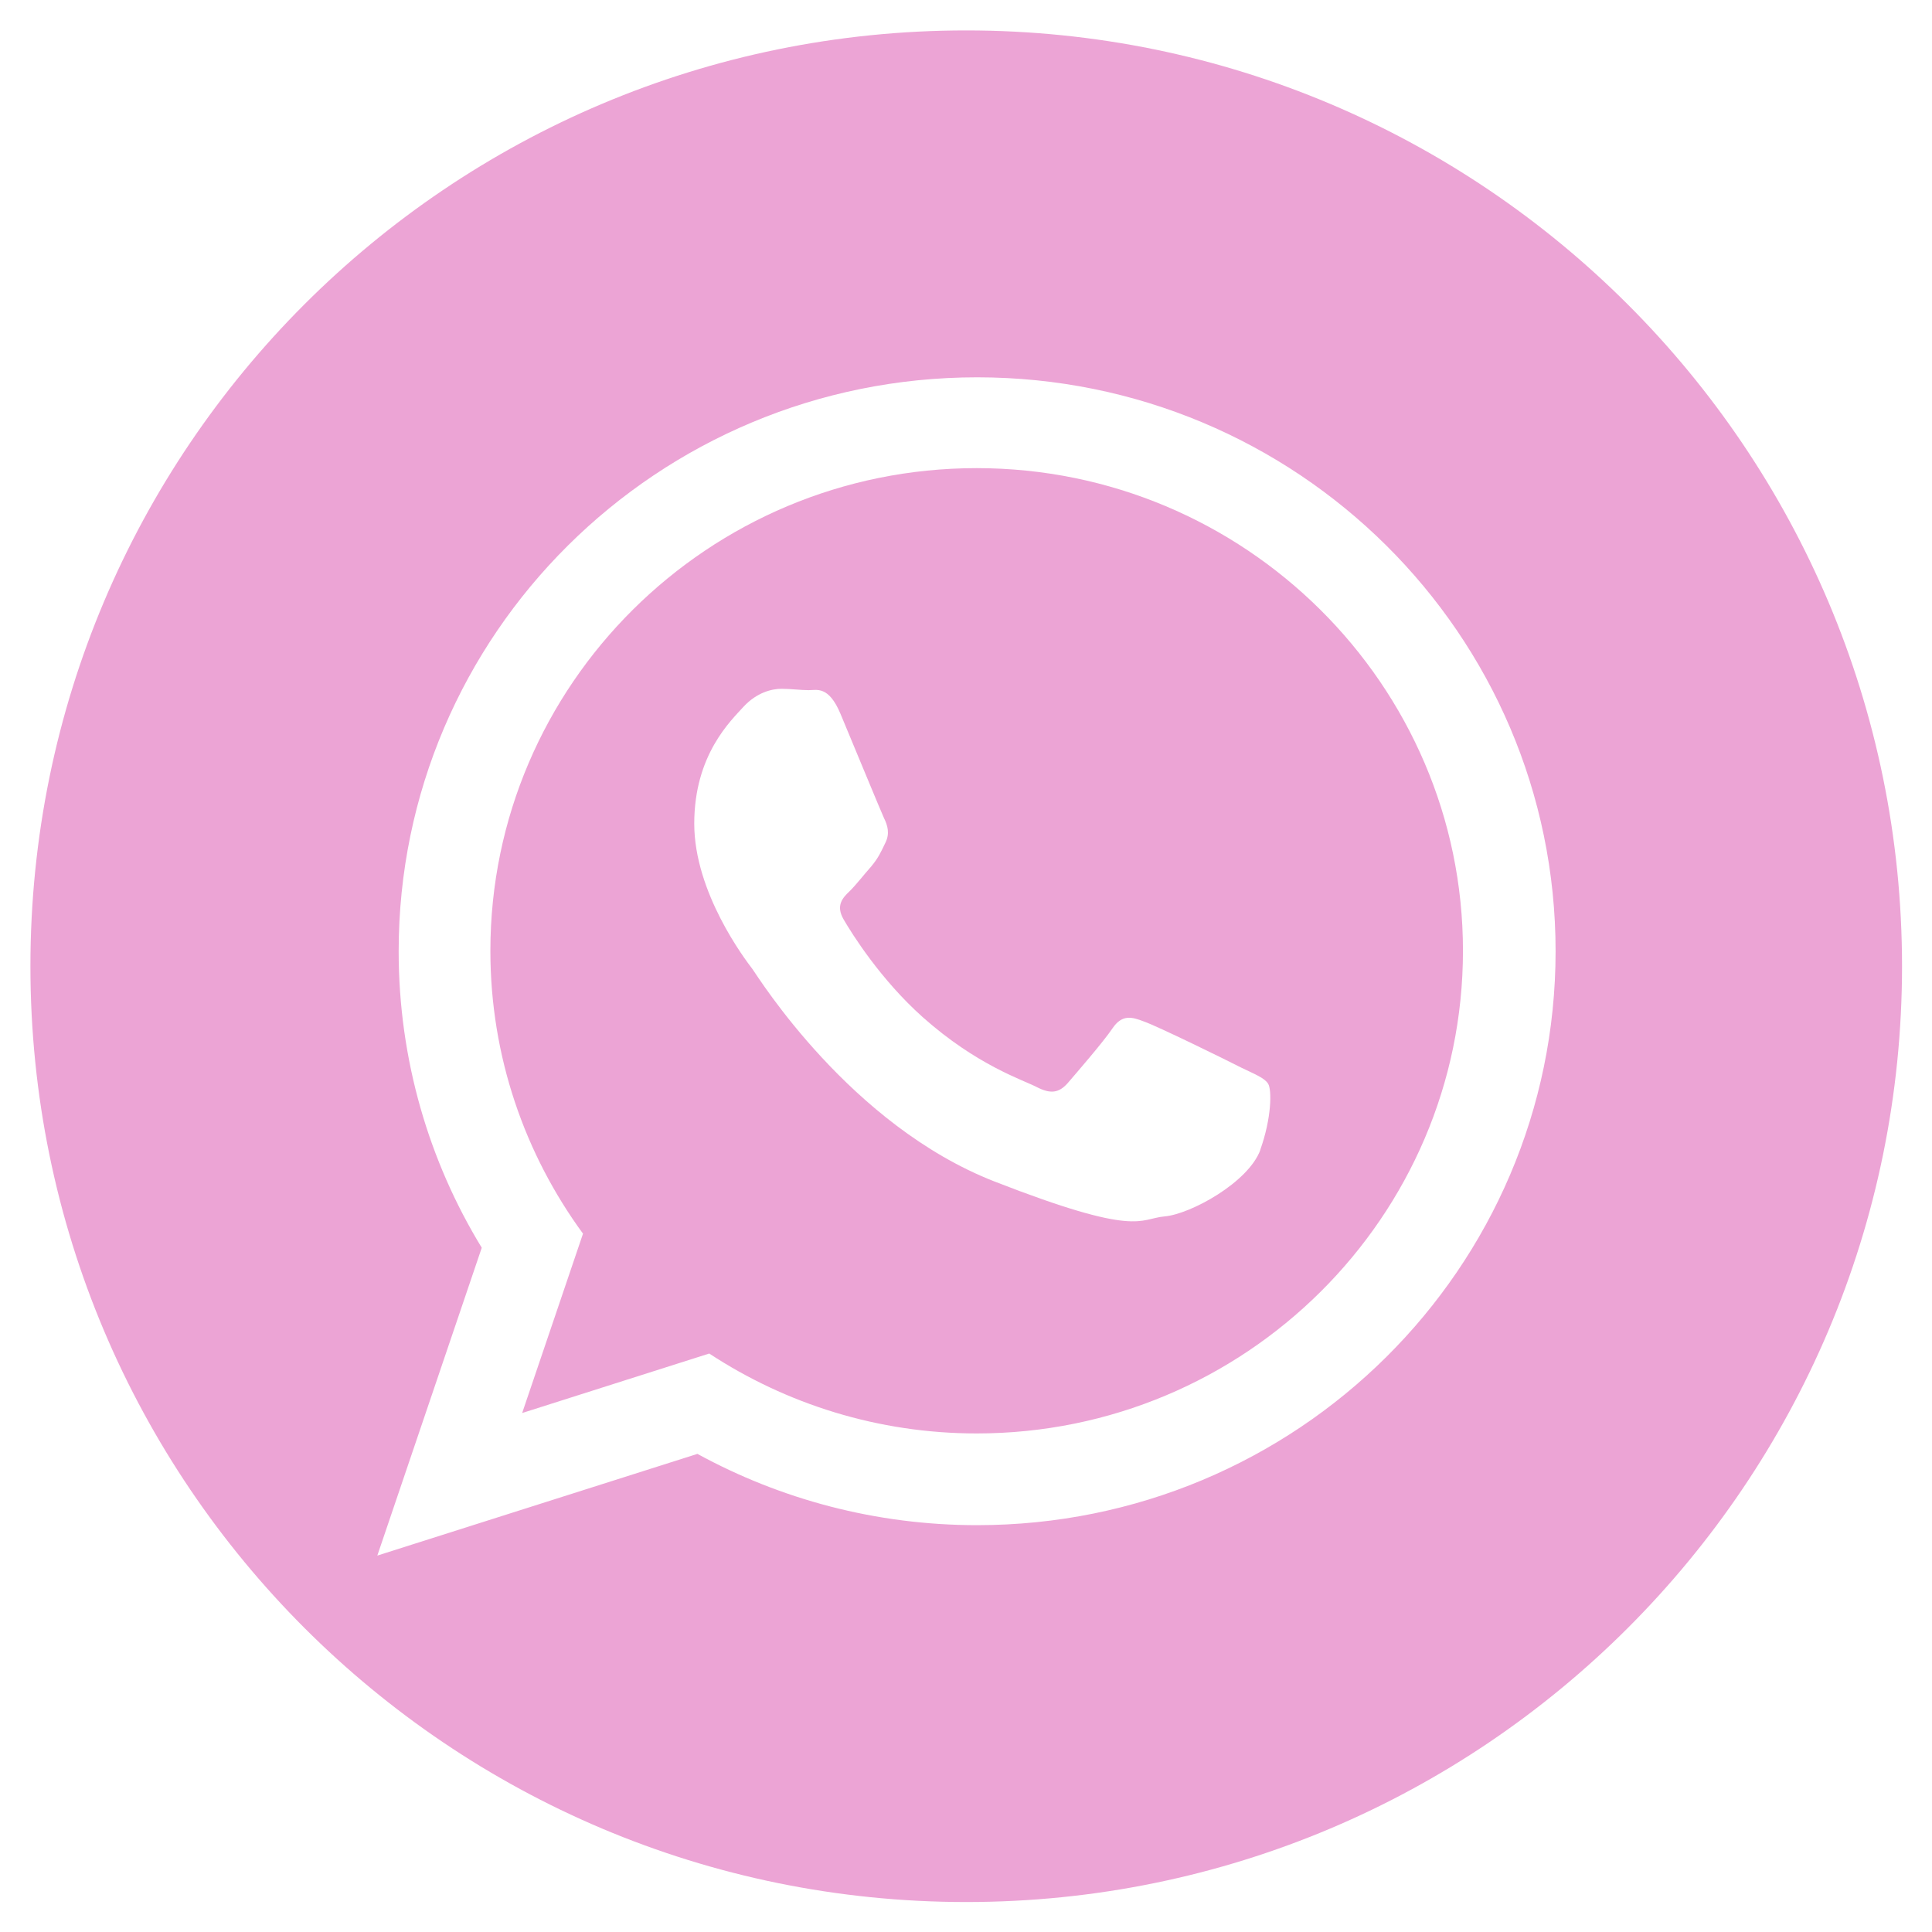
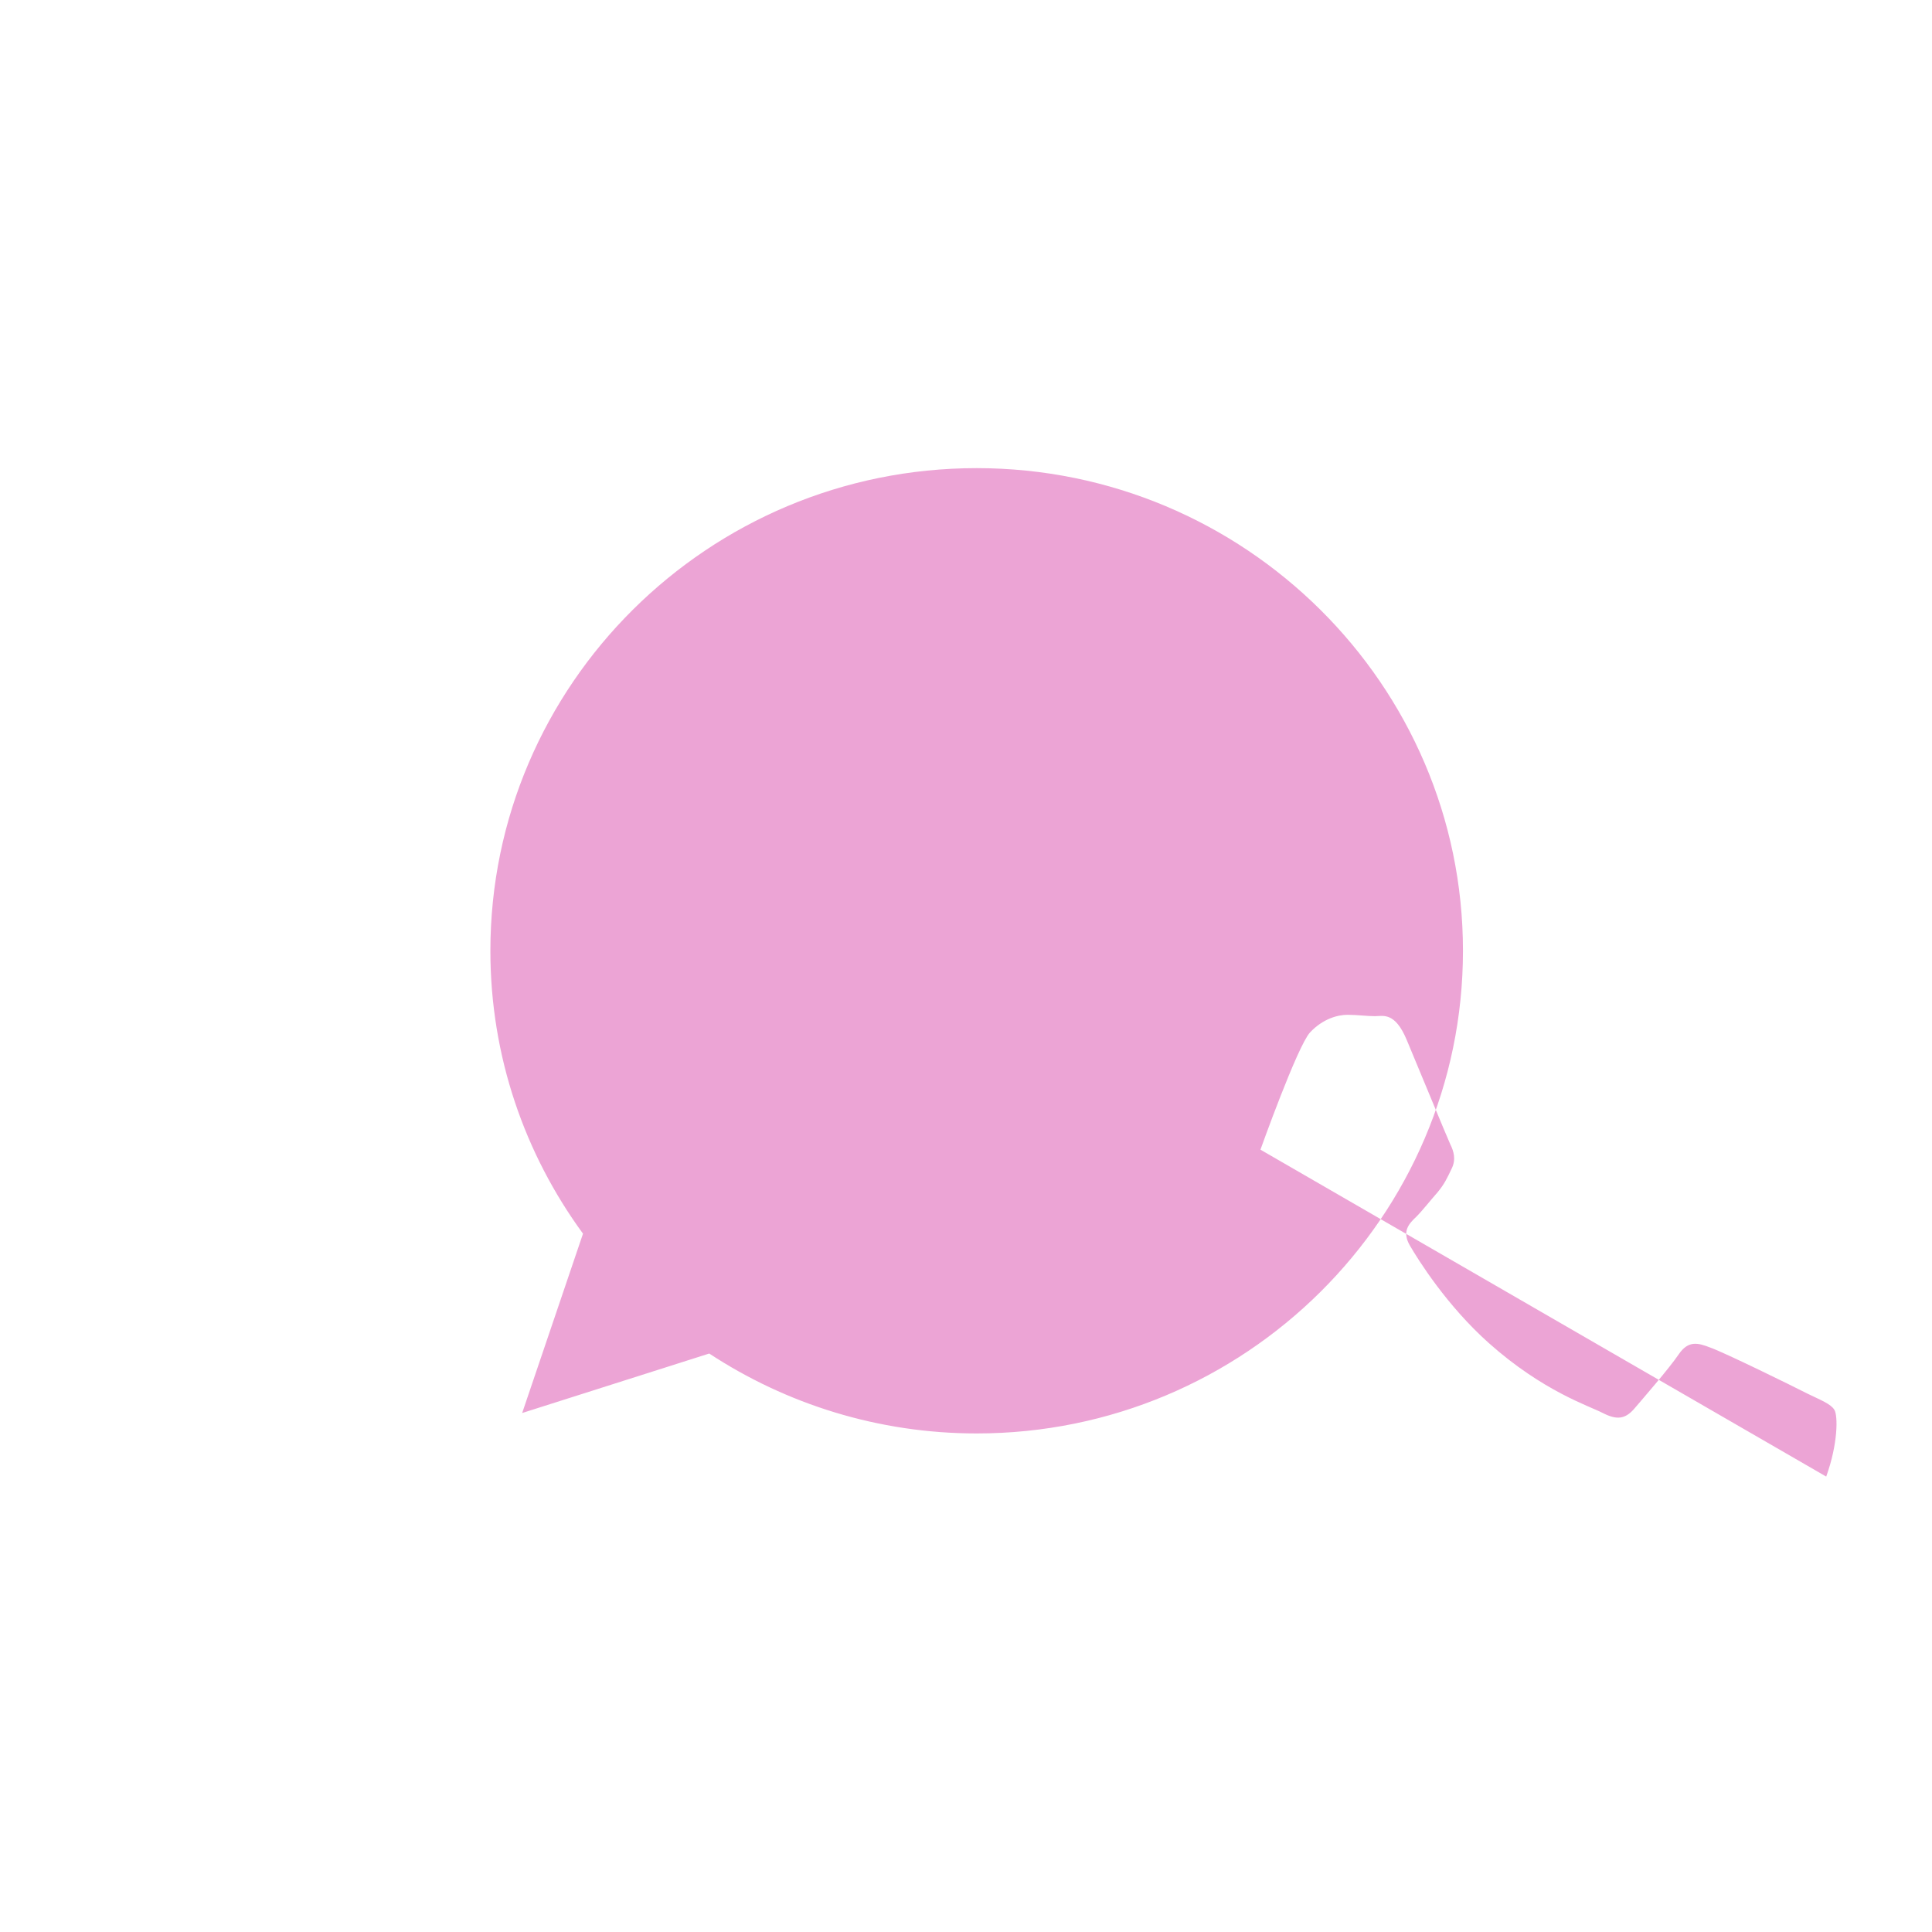
<svg xmlns="http://www.w3.org/2000/svg" data-name="Layer 1" fill="#000000" height="42.55" viewBox="0 0 42.55 42.55" width="42.55">
-   <path d="m21.28.67C9.89.67.67,9.89.67,21.28s9.23,20.61,20.61,20.61,20.61-9.23,20.61-20.61S32.66.67,21.28.67Zm.24,32.92c-2.23,0-4.33-.57-6.16-1.57l-7.05,2.24,2.3-6.78c-1.16-1.9-1.83-4.14-1.83-6.53,0-6.98,5.7-12.64,12.74-12.64s12.74,5.66,12.74,12.64-5.7,12.64-12.74,12.64Z" fill="#eca4d5" />
-   <path d="m21.51,10.31c-5.91,0-10.71,4.77-10.71,10.63,0,2.33.76,4.48,2.04,6.23l-1.34,3.95,4.12-1.31c1.69,1.11,3.72,1.76,5.89,1.76,5.91,0,10.71-4.77,10.71-10.63s-4.81-10.63-10.71-10.63Zm6.25,15.01c-.26.72-1.54,1.42-2.11,1.47-.57.05-.57.47-3.75-.77-3.17-1.24-5.18-4.47-5.33-4.68-.16-.21-1.28-1.68-1.28-3.2s.81-2.27,1.09-2.58c.29-.31.62-.39.83-.39s.42.03.6.03.44-.1.7.52c.26.62.89,2.15.96,2.3.08.16.13.34.03.54-.1.21-.16.34-.31.52-.16.18-.33.4-.47.54-.16.15-.32.32-.14.63.18.31.81,1.32,1.74,2.15,1.19,1.06,2.2,1.38,2.51,1.54.31.16.49.13.68-.08.18-.21.78-.9.99-1.21.21-.31.42-.26.7-.15.29.1,1.82.85,2.13,1.01.31.15.52.23.6.36.08.13.08.75-.18,1.47Z" fill="#eca4d5" />
+   <path d="m21.51,10.31c-5.91,0-10.71,4.77-10.71,10.63,0,2.33.76,4.48,2.04,6.23l-1.34,3.95,4.12-1.31c1.69,1.11,3.72,1.76,5.89,1.76,5.91,0,10.71-4.77,10.71-10.63s-4.81-10.63-10.71-10.63Zm6.25,15.01s.81-2.27,1.09-2.58c.29-.31.62-.39.83-.39s.42.03.6.03.44-.1.7.52c.26.62.89,2.15.96,2.3.08.16.13.34.03.54-.1.21-.16.34-.31.52-.16.18-.33.4-.47.54-.16.15-.32.32-.14.63.18.31.81,1.32,1.74,2.15,1.19,1.06,2.2,1.38,2.51,1.54.31.16.49.13.68-.08.18-.21.78-.9.99-1.21.21-.31.42-.26.7-.15.29.1,1.82.85,2.13,1.01.31.15.52.23.6.36.08.13.08.75-.18,1.47Z" fill="#eca4d5" />
</svg>